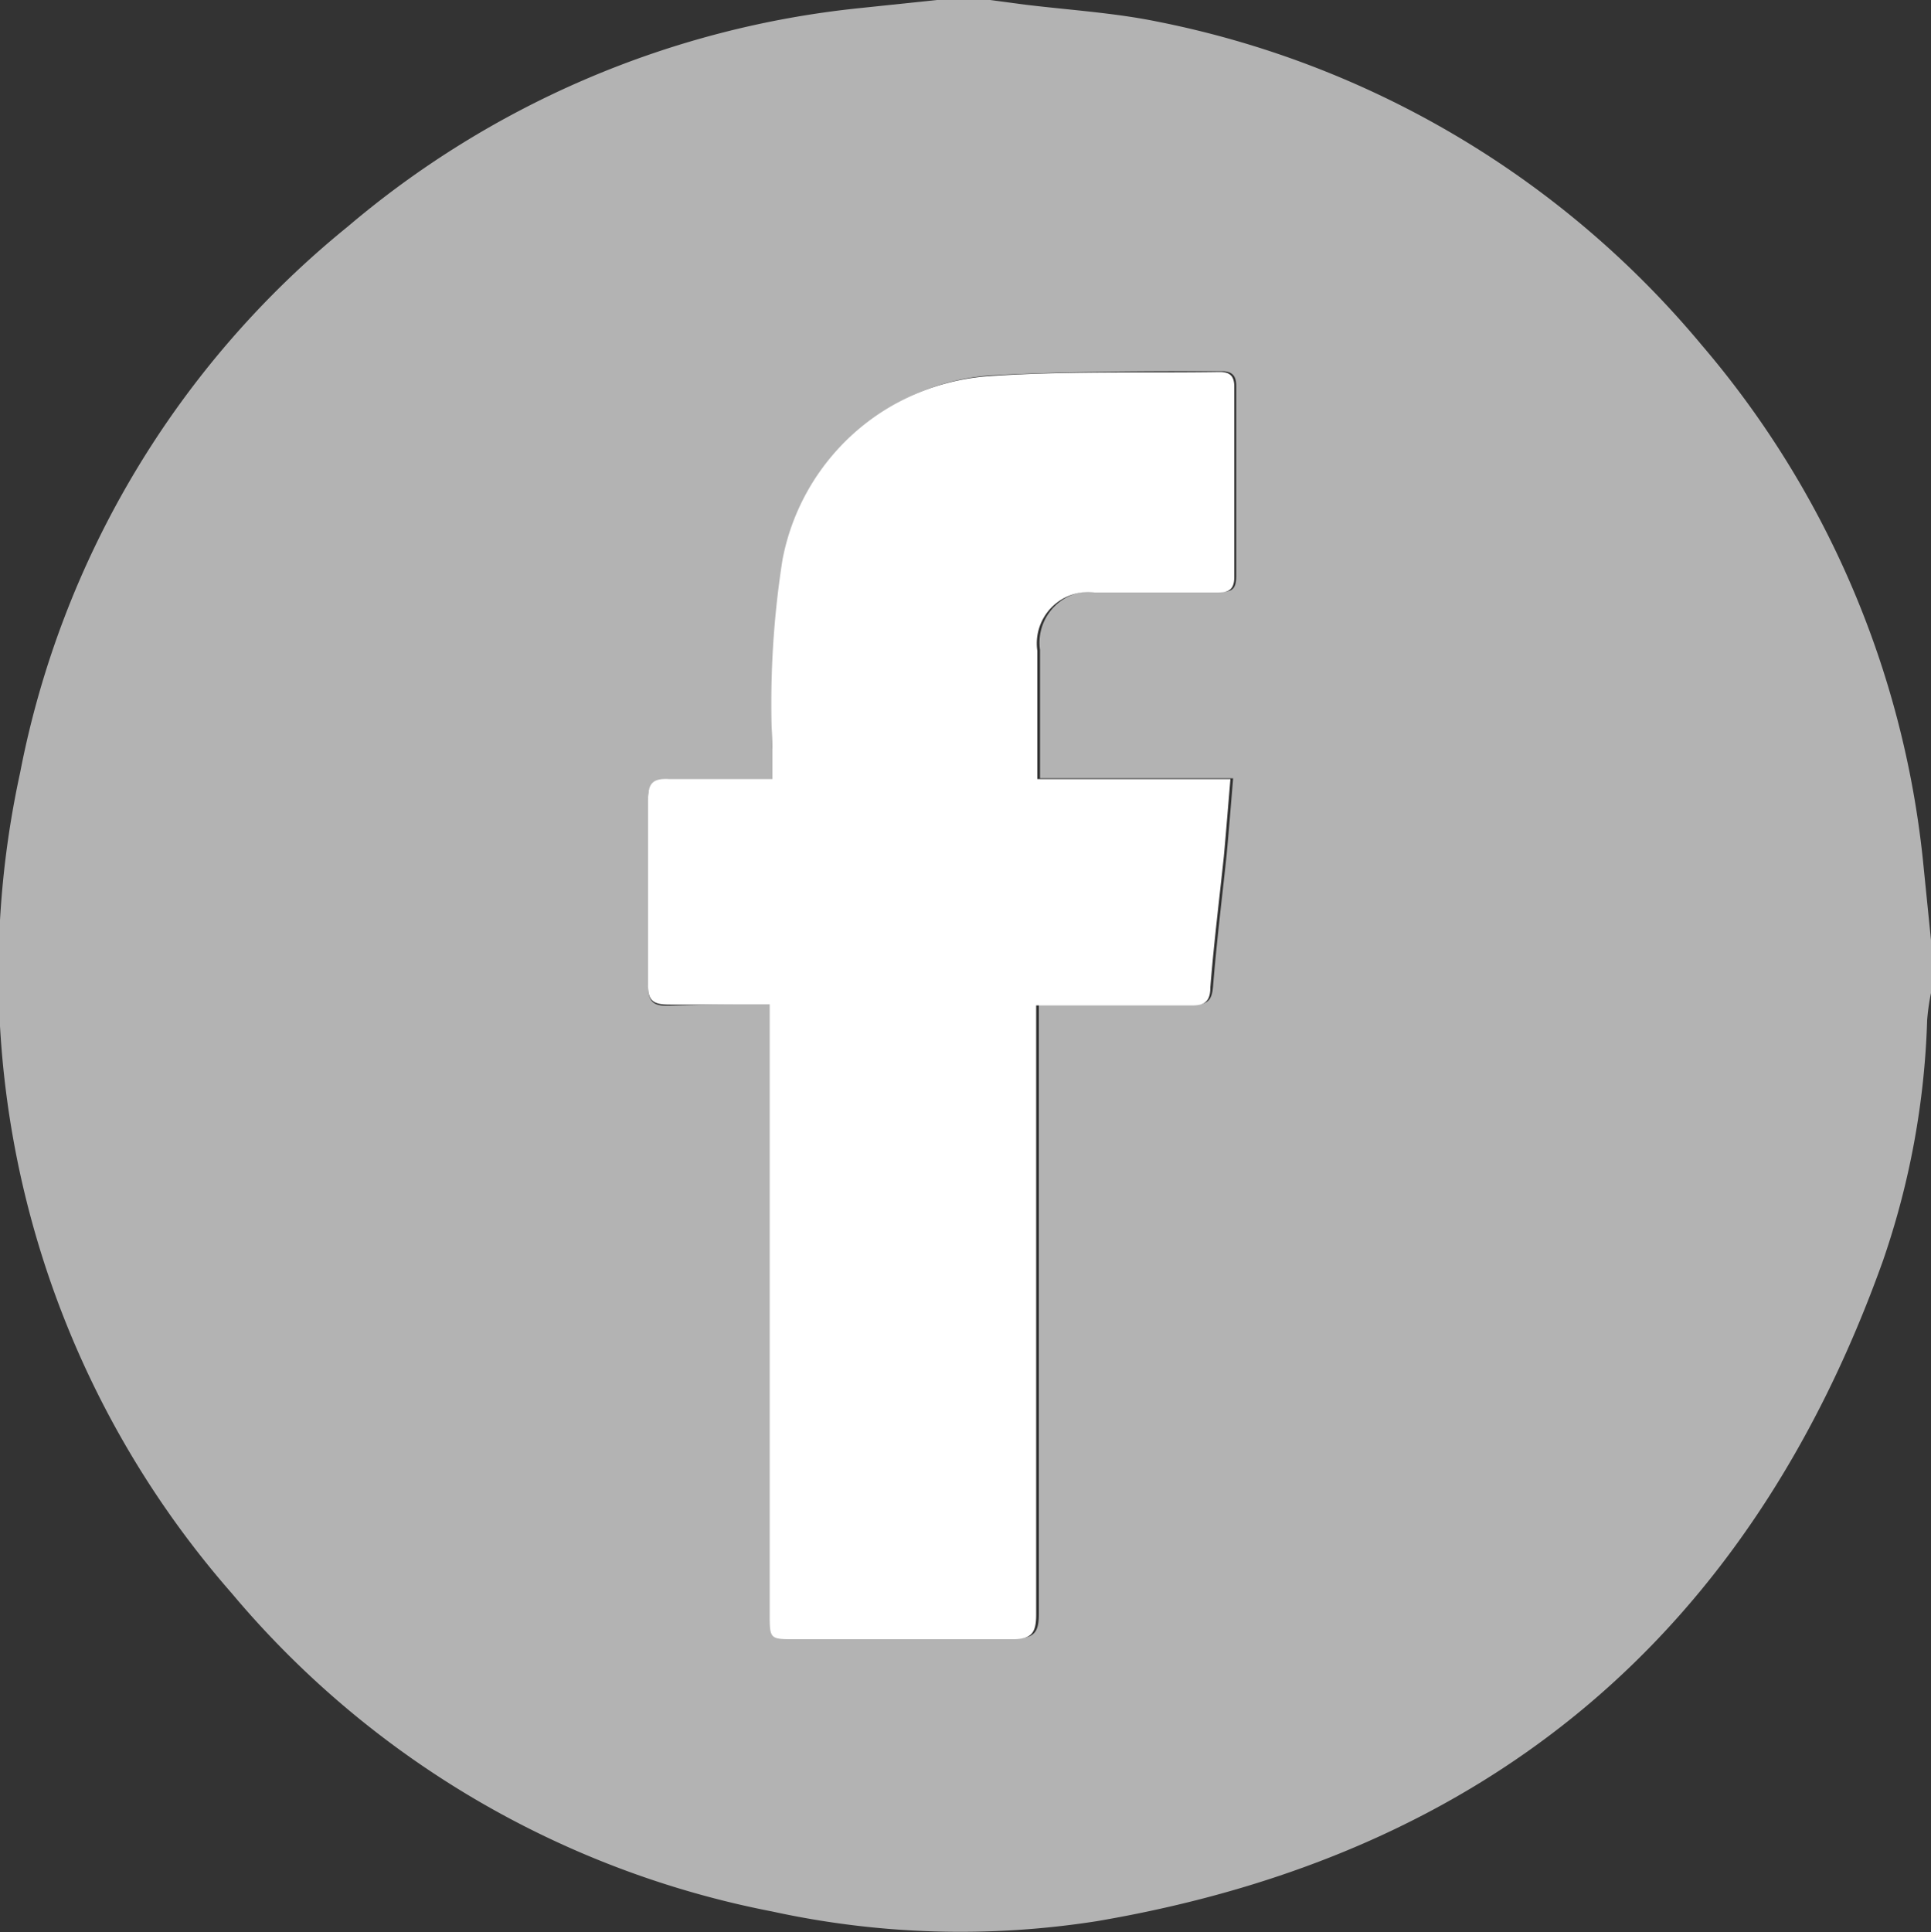
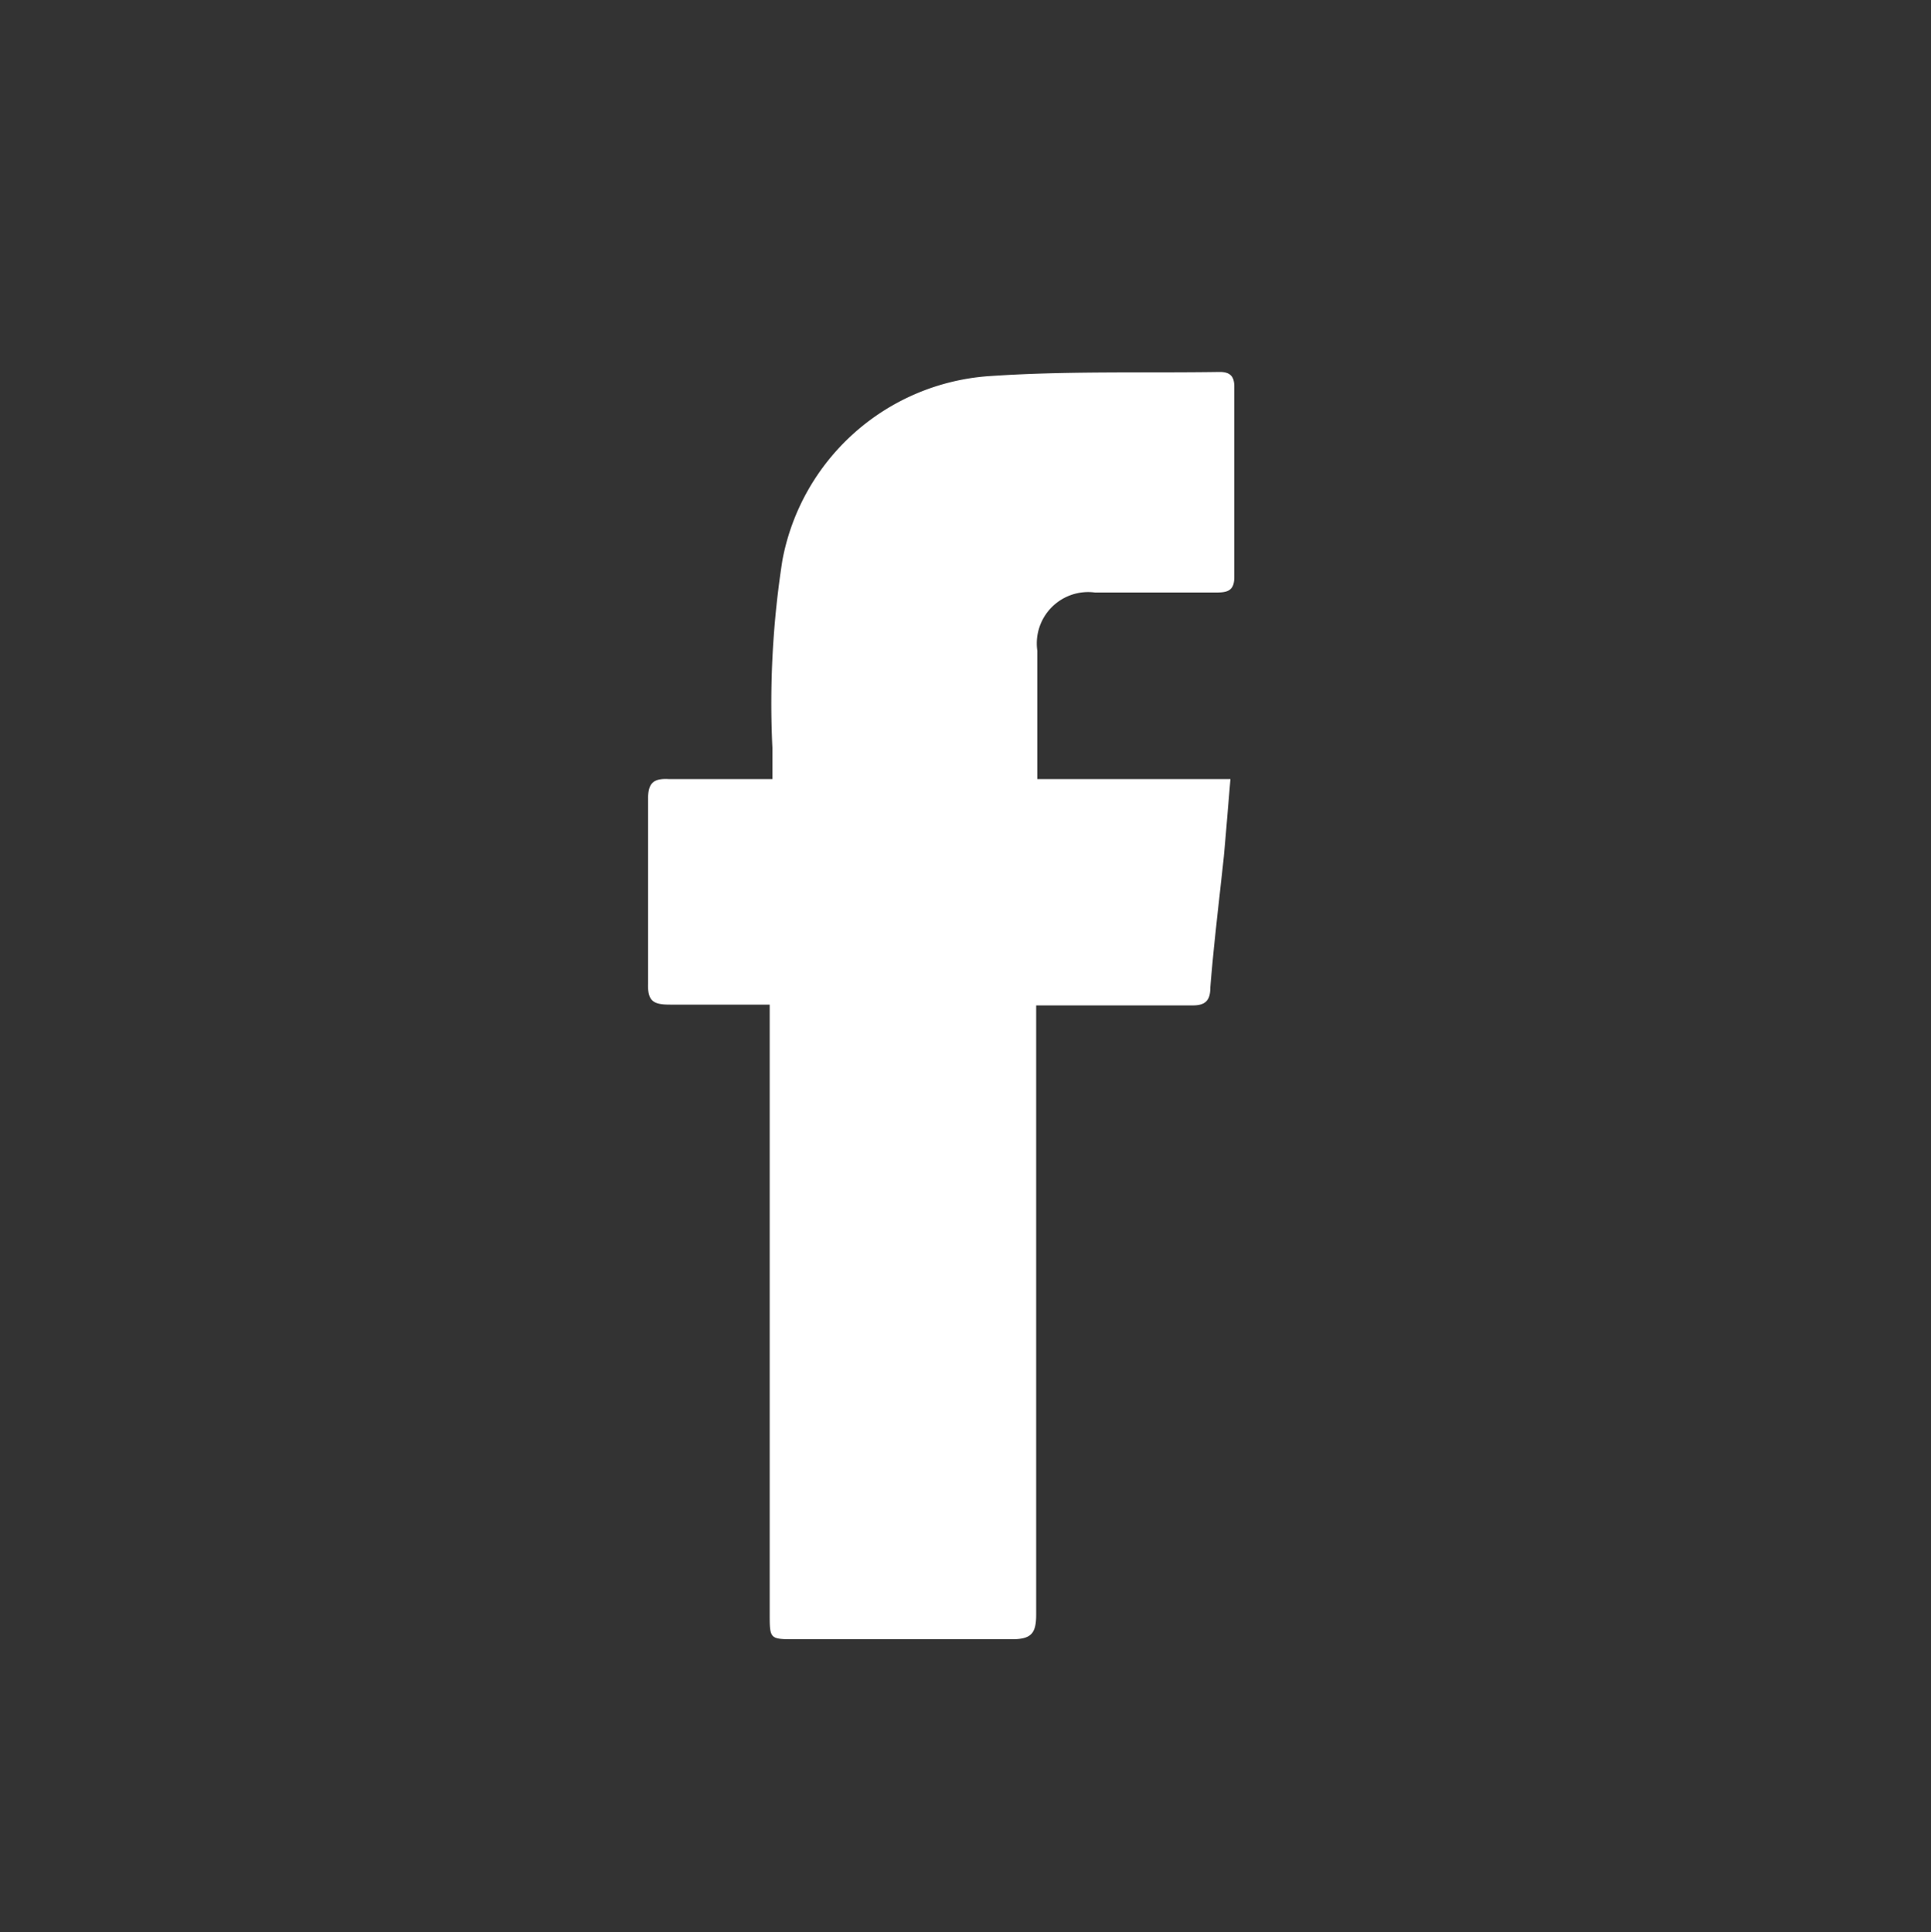
<svg xmlns="http://www.w3.org/2000/svg" id="Слой_1" data-name="Слой 1" viewBox="0 0 50 50.02">
  <rect x="0" y="0" width="50" height="50.02" fill="#333333" stroke="none" />
  <defs>
    <style>.cls-1{fill:#b3b3b3;}.cls-2{fill:#fff;}</style>
  </defs>
-   <path class="cls-1" d="M50,24.33V25.7a5.52,5.52,0,0,0-.1.71,21,21,0,0,1-1.14,6.21C45.31,42.28,38.55,48,28.4,49.73A22.82,22.82,0,0,1,20,49.48,24.29,24.29,0,0,1,6,41.24,24.36,24.36,0,0,1,.52,20,24.07,24.07,0,0,1,9,5.86,24.32,24.32,0,0,1,22.26.2l2-.21h1.37l.91.12c1.15.14,2.31.21,3.43.44A24.53,24.53,0,0,1,44.06,8.92a24.4,24.4,0,0,1,5.73,13.33ZM20,26V41.77c0,.64,0,.64.66.64,1.87,0,3.74,0,5.62,0,.5,0,.62-.16.62-.64,0-5,0-10.07,0-15.1V26h.59c1.14,0,2.28,0,3.42,0,.36,0,.47-.11.5-.47.09-1.13.23-2.26.35-3.39.06-.64.11-1.28.17-2h-5c0-1.15,0-2.24,0-3.32a1.33,1.33,0,0,1,1.49-1.51h3.13c.29,0,.46,0,.46-.4,0-1.64,0-3.29,0-4.93,0-.27-.11-.38-.38-.38-2,0-4,0-6,.11a5.86,5.86,0,0,0-5.32,4.76A24,24,0,0,0,20,19.38c0,.25,0,.51,0,.81-.94,0-1.81,0-2.69,0-.4,0-.54.11-.53.52,0,1.6,0,3.19,0,4.79,0,.45.15.54.57.53C18.17,26,19,26,20,26Z" transform="translate(0 0.01)" />
  <path class="cls-2" d="M20,26c-.93,0-1.8,0-2.65,0-.42,0-.58-.08-.57-.53,0-1.6,0-3.19,0-4.79,0-.41.13-.54.53-.52.88,0,1.75,0,2.69,0,0-.3,0-.56,0-.81a24,24,0,0,1,.26-4.86,5.86,5.86,0,0,1,5.32-4.76c2-.14,4-.08,6-.11.27,0,.38.11.38.38,0,1.64,0,3.29,0,4.93,0,.35-.17.4-.46.4H28.35a1.33,1.33,0,0,0-1.49,1.51c0,1.08,0,2.17,0,3.32h5c-.06.7-.11,1.34-.17,2-.12,1.13-.26,2.26-.35,3.39,0,.36-.14.48-.5.47-1.14,0-2.28,0-3.42,0h-.59v.67c0,5,0,10.06,0,15.1,0,.48-.12.64-.62.64-1.88,0-3.75,0-5.62,0-.65,0-.66,0-.66-.64V26Z" transform="translate(0 0.01)" />
</svg>